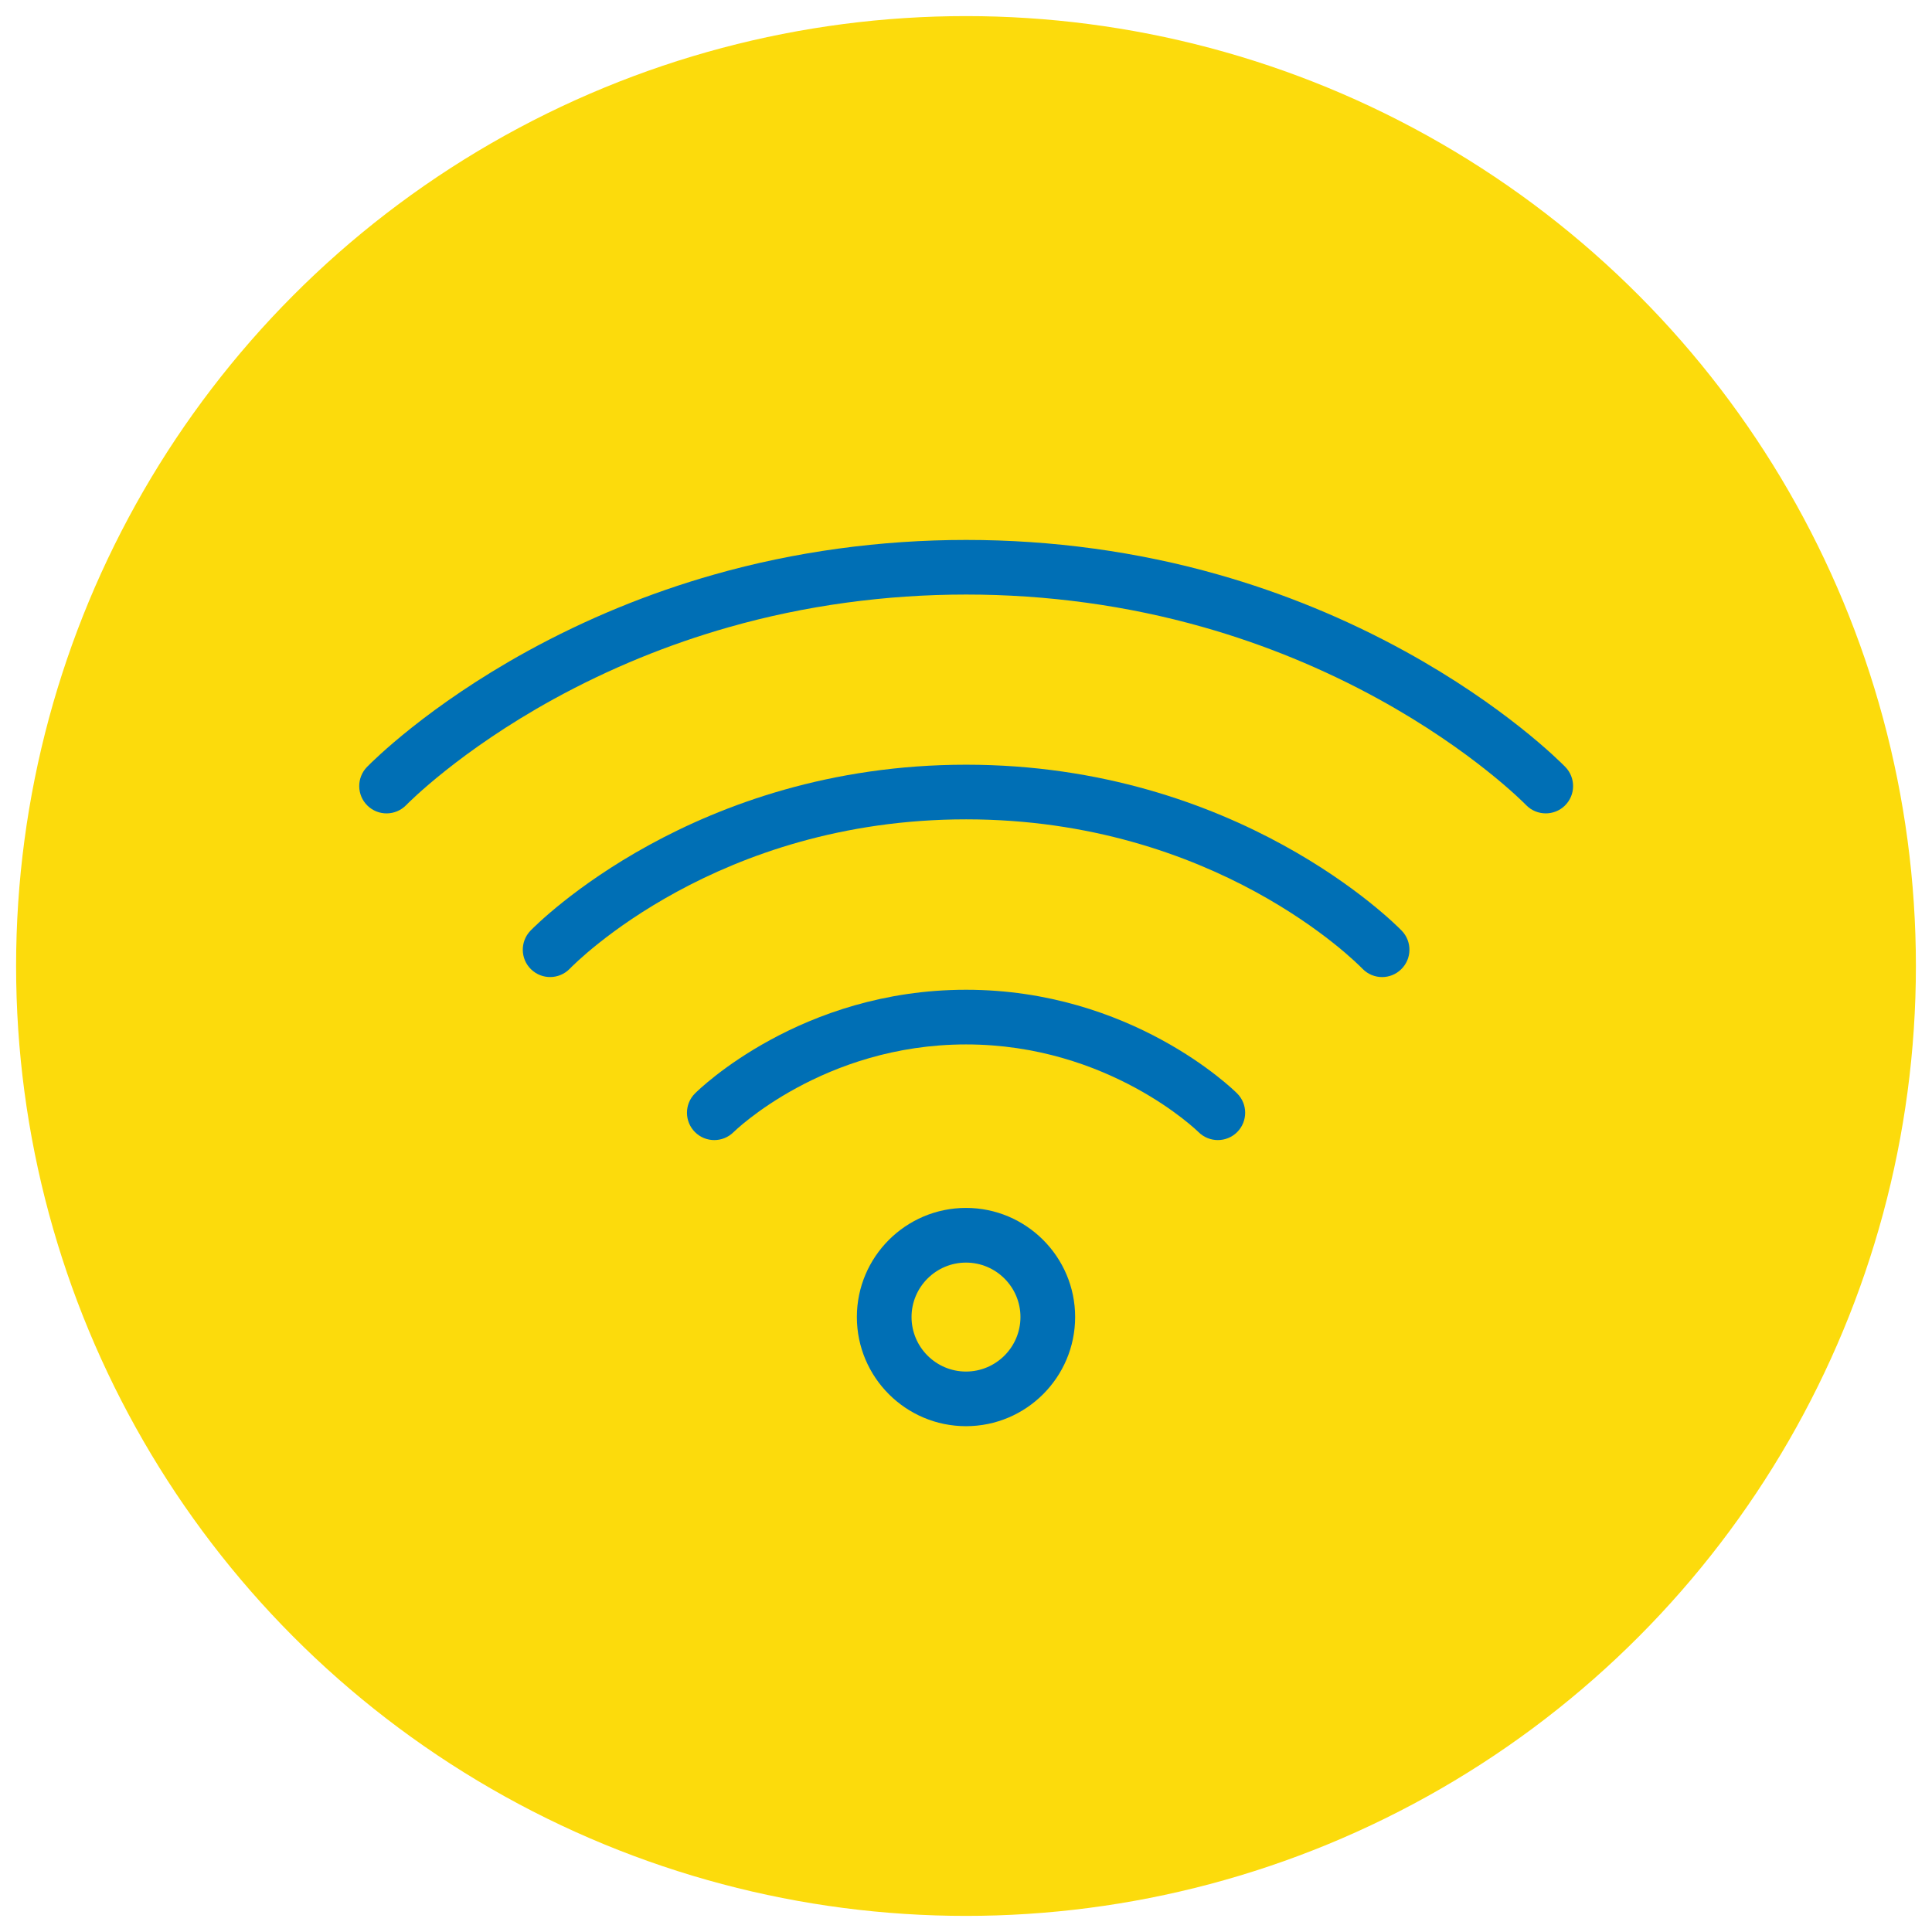
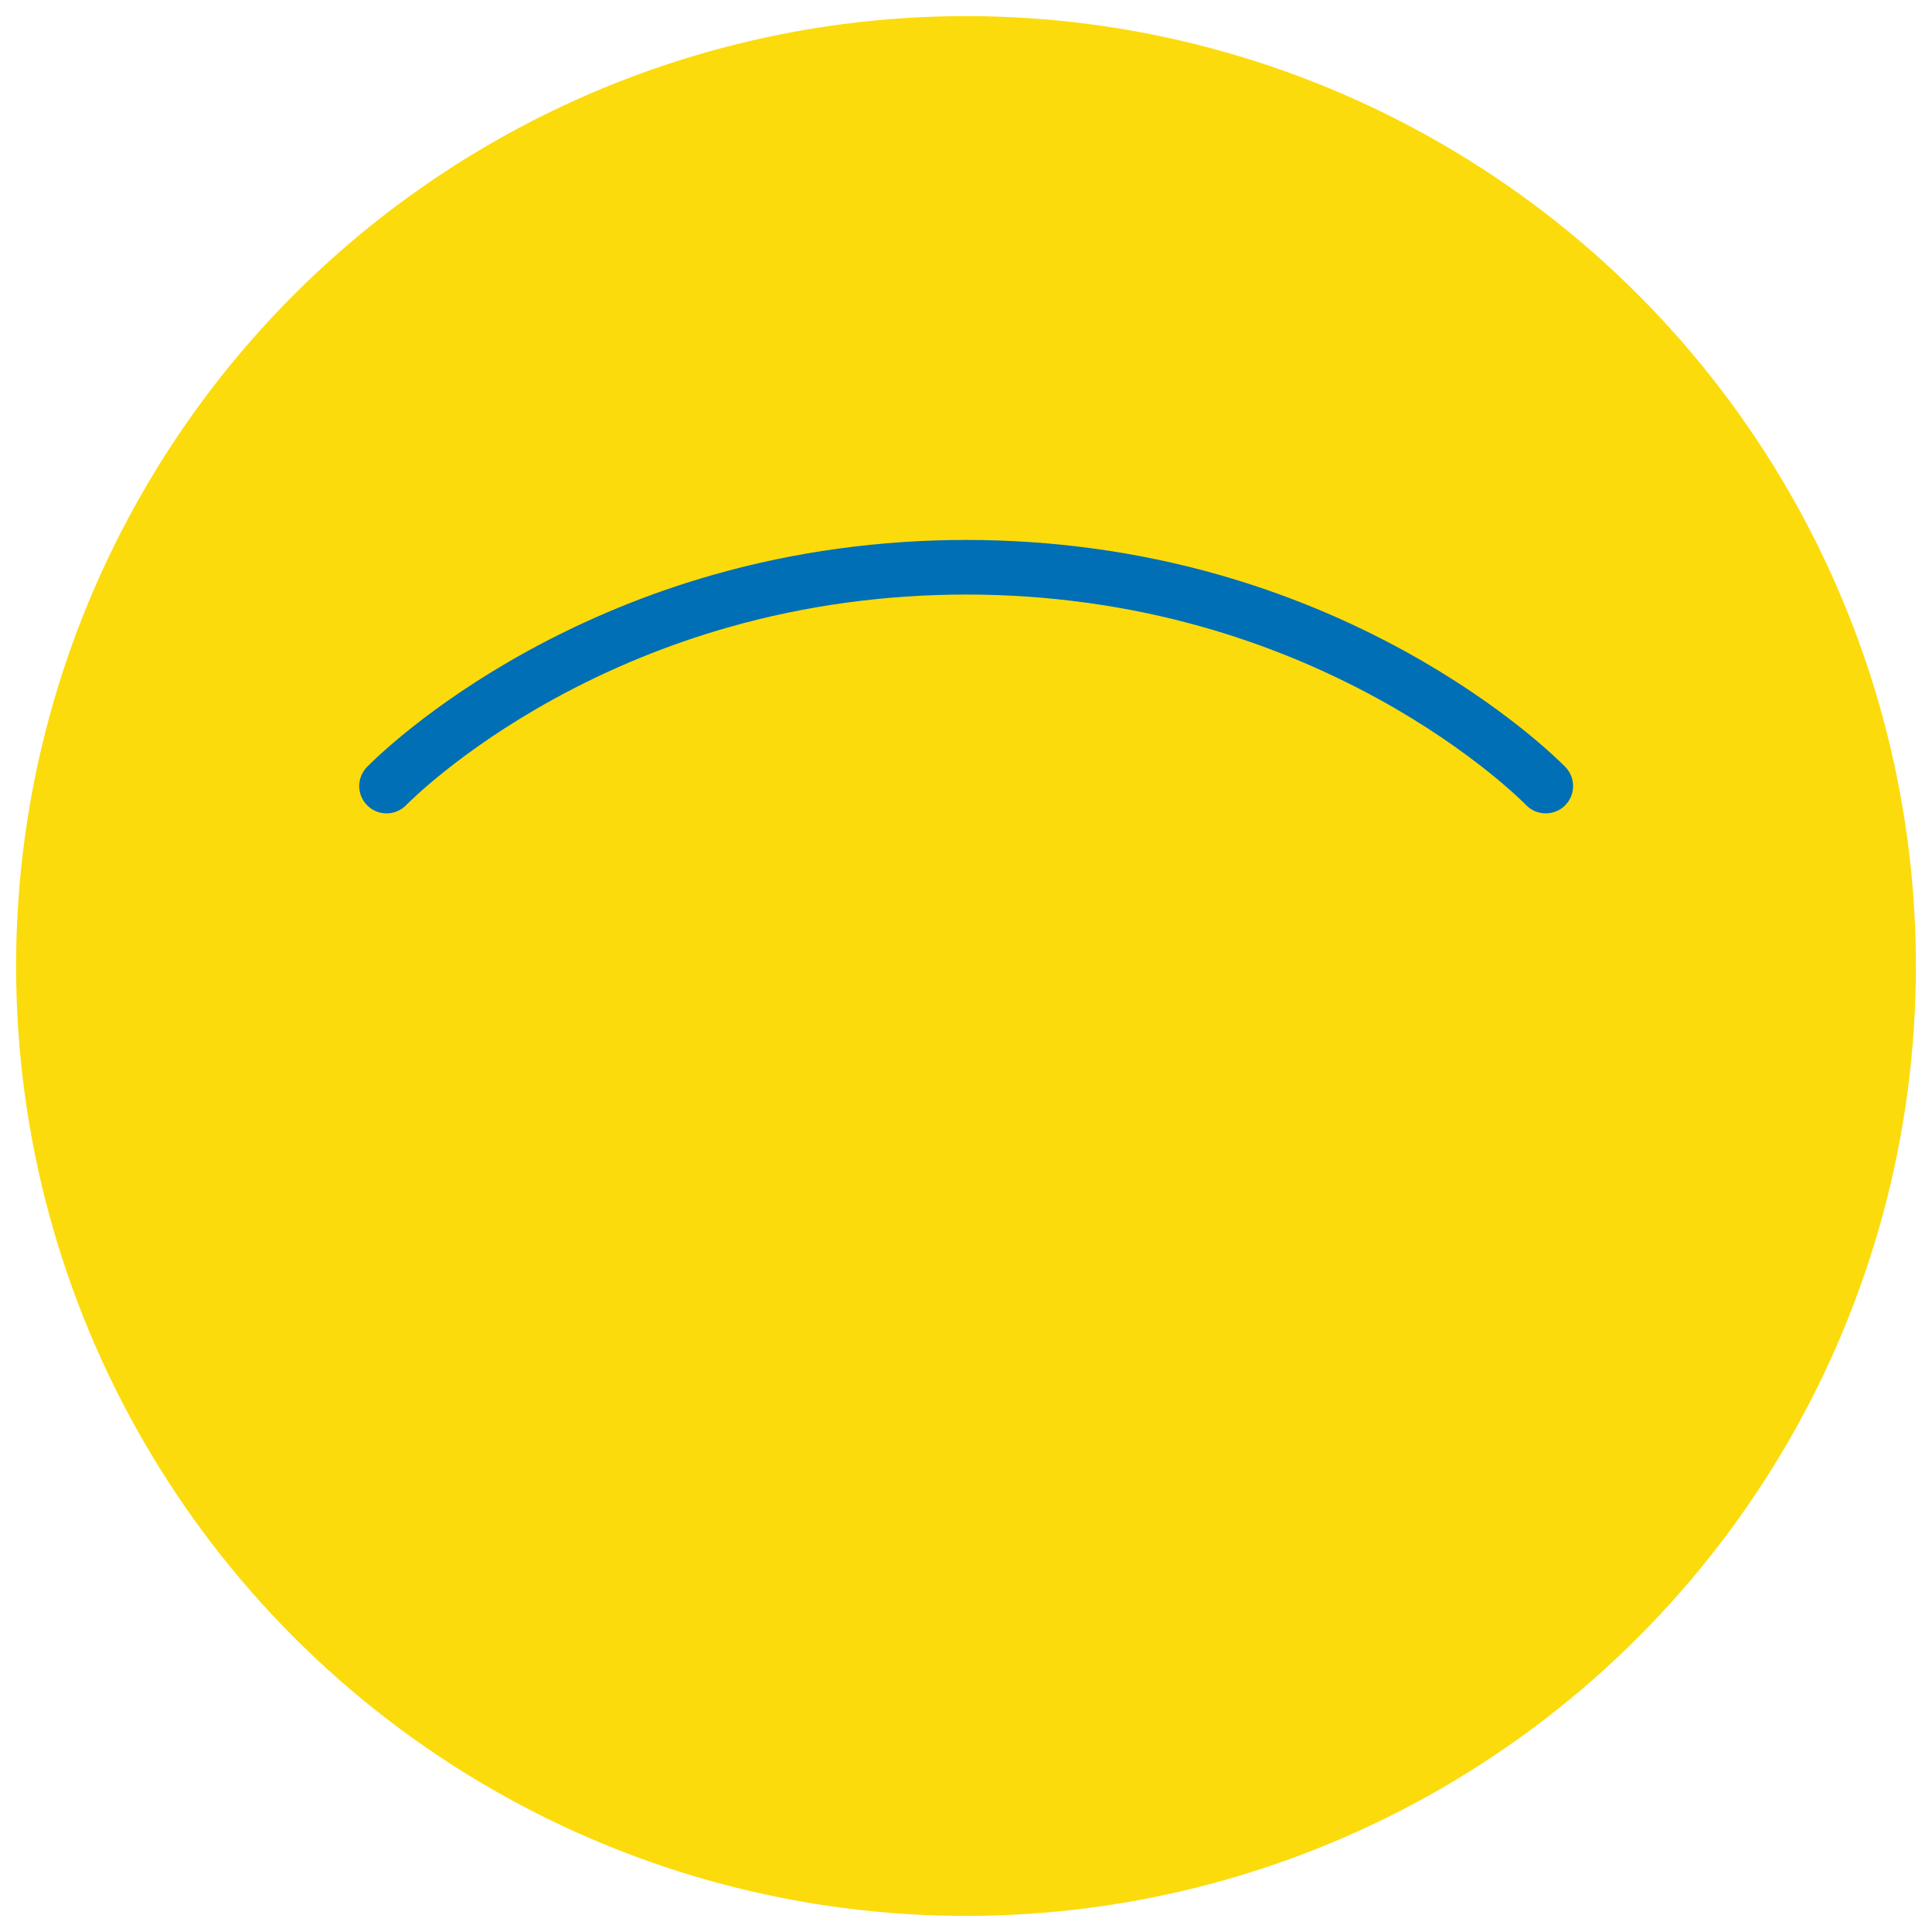
<svg xmlns="http://www.w3.org/2000/svg" width="60" height="60" viewBox="0 0 60 60" version="1.1" id="svg847">
  <defs id="defs851">
    <clipPath id="clipPath40767" clipPathUnits="userSpaceOnUse">
      <path style="stroke-width:1" id="path40769" d="M -540.438,520.19 H 54.838 v -1729.134 H -540.438 Z" />
    </clipPath>
    <clipPath id="clipPath40763" clipPathUnits="userSpaceOnUse">
      <path style="stroke-width:1" id="path40765" d="M -535.913,524.715 H 59.363 v -1729.134 H -535.913 Z" />
    </clipPath>
    <clipPath id="clipPath40759" clipPathUnits="userSpaceOnUse">
      <path style="stroke-width:1" id="path40761" d="M -531.372,529.222 H 63.904 v -1729.134 H -531.372 Z" />
    </clipPath>
    <clipPath id="clipPath40755" clipPathUnits="userSpaceOnUse">
      <path style="stroke-width:1" id="path40757" d="M -524.409,532.61 H 70.867 v -1729.134 H -524.409 Z" />
    </clipPath>
    <clipPath id="clipPath31109-5" clipPathUnits="userSpaceOnUse">
      <path style="stroke-width:1" id="path31111-8" d="M -549.921,1431.391 H 45.355 V -297.743 H -549.921 Z" />
    </clipPath>
  </defs>
  <circle r="29.5" cy="30" cx="30" id="path1504" style="opacity:1;vector-effect:none;fill:#fcdb0c;fill-opacity:1;stroke:none;stroke-width:2.264;stroke-linecap:butt;stroke-linejoin:miter;stroke-miterlimit:4;stroke-dasharray:none;stroke-dashoffset:0;stroke-opacity:1" />
  <g style="fill:#006fb5;fill-opacity:1" clip-path="url(#clipPath40767)" transform="matrix(1.123,0,0,-1.123,48.005,25.26)" id="g265">
    <path id="path267" style="fill:#006fb5;fill-opacity:1;fill-rule:nonzero;stroke:none" d="M 0,0 C -0.196,0 -0.393,0.075 -0.541,0.227 -0.6,0.288 -2.021,1.73 -4.619,3.159 -6.153,4.002 -7.785,4.672 -9.471,5.15 c -4.219,1.202 -8.894,1.202 -13.115,0 -1.686,-0.478 -3.318,-1.148 -4.852,-1.991 -2.598,-1.429 -4.019,-2.871 -4.078,-2.932 -0.292,-0.298 -0.771,-0.304 -1.069,-0.013 -0.299,0.292 -0.304,0.77 -0.013,1.07 0.165,0.168 1.687,1.689 4.432,3.199 1.633,0.897 3.372,1.612 5.167,2.121 4.49,1.277 9.454,1.277 13.941,0 C -7.263,6.095 -5.524,5.38 -3.892,4.483 -1.146,2.973 0.376,1.452 0.541,1.284 0.832,0.984 0.827,0.506 0.528,0.214 0.382,0.071 0.19,0 0,0" />
  </g>
  <g style="fill:#006fb5;fill-opacity:1" clip-path="url(#clipPath40763)" transform="matrix(1.123,0,0,-1.123,42.922,30.344)" id="g269">
-     <path id="path271" style="fill:#006fb5;fill-opacity:1;fill-rule:nonzero;stroke:none" d="m 0,0 c -0.197,0 -0.394,0.077 -0.542,0.23 -0.164,0.169 -4.082,4.132 -10.962,4.132 -6.879,0 -10.798,-3.963 -10.961,-4.132 -0.292,-0.299 -0.768,-0.307 -1.069,-0.016 -0.299,0.289 -0.307,0.768 -0.017,1.069 0.182,0.187 4.536,4.59 12.047,4.59 7.512,0 11.866,-4.403 12.047,-4.59 C 0.834,0.982 0.826,0.503 0.526,0.214 0.379,0.071 0.19,0 0,0" />
-   </g>
+     </g>
  <g style="fill:#006fb5;fill-opacity:1" clip-path="url(#clipPath40759)" transform="matrix(1.123,0,0,-1.123,37.821,35.406)" id="g273">
-     <path id="path275" style="fill:#006fb5;fill-opacity:1;fill-rule:nonzero;stroke:none" d="m 0,0 c -0.193,0 -0.386,0.074 -0.534,0.22 -0.024,0.025 -2.479,2.425 -6.429,2.425 -3.95,0 -6.404,-2.4 -6.429,-2.425 -0.296,-0.294 -0.773,-0.294 -1.068,0.001 -0.295,0.297 -0.294,0.775 0.001,1.069 0.118,0.118 2.929,2.867 7.496,2.867 4.568,0 7.379,-2.749 7.497,-2.867 C 0.829,0.996 0.83,0.518 0.535,0.221 0.388,0.074 0.194,0 0,0" />
-   </g>
+     </g>
  <g style="fill:#006fb5;fill-opacity:1" clip-path="url(#clipPath40755)" transform="matrix(1.123,0,0,-1.123,30,39.211)" id="g277">
-     <path id="path279" style="fill:#006fb5;fill-opacity:1;fill-rule:nonzero;stroke:none" d="m 0,0 c -0.83,0 -1.506,-0.676 -1.506,-1.505 0,-0.832 0.676,-1.508 1.506,-1.508 0.83,0 1.506,0.676 1.506,1.508 C 1.506,-0.676 0.83,0 0,0 m 0,-4.524 c -1.664,0 -3.018,1.353 -3.018,3.019 0,1.663 1.354,3.017 3.018,3.017 1.664,0 3.018,-1.354 3.018,-3.017 0,-1.666 -1.354,-3.019 -3.018,-3.019" />
-   </g>
+     </g>
</svg>